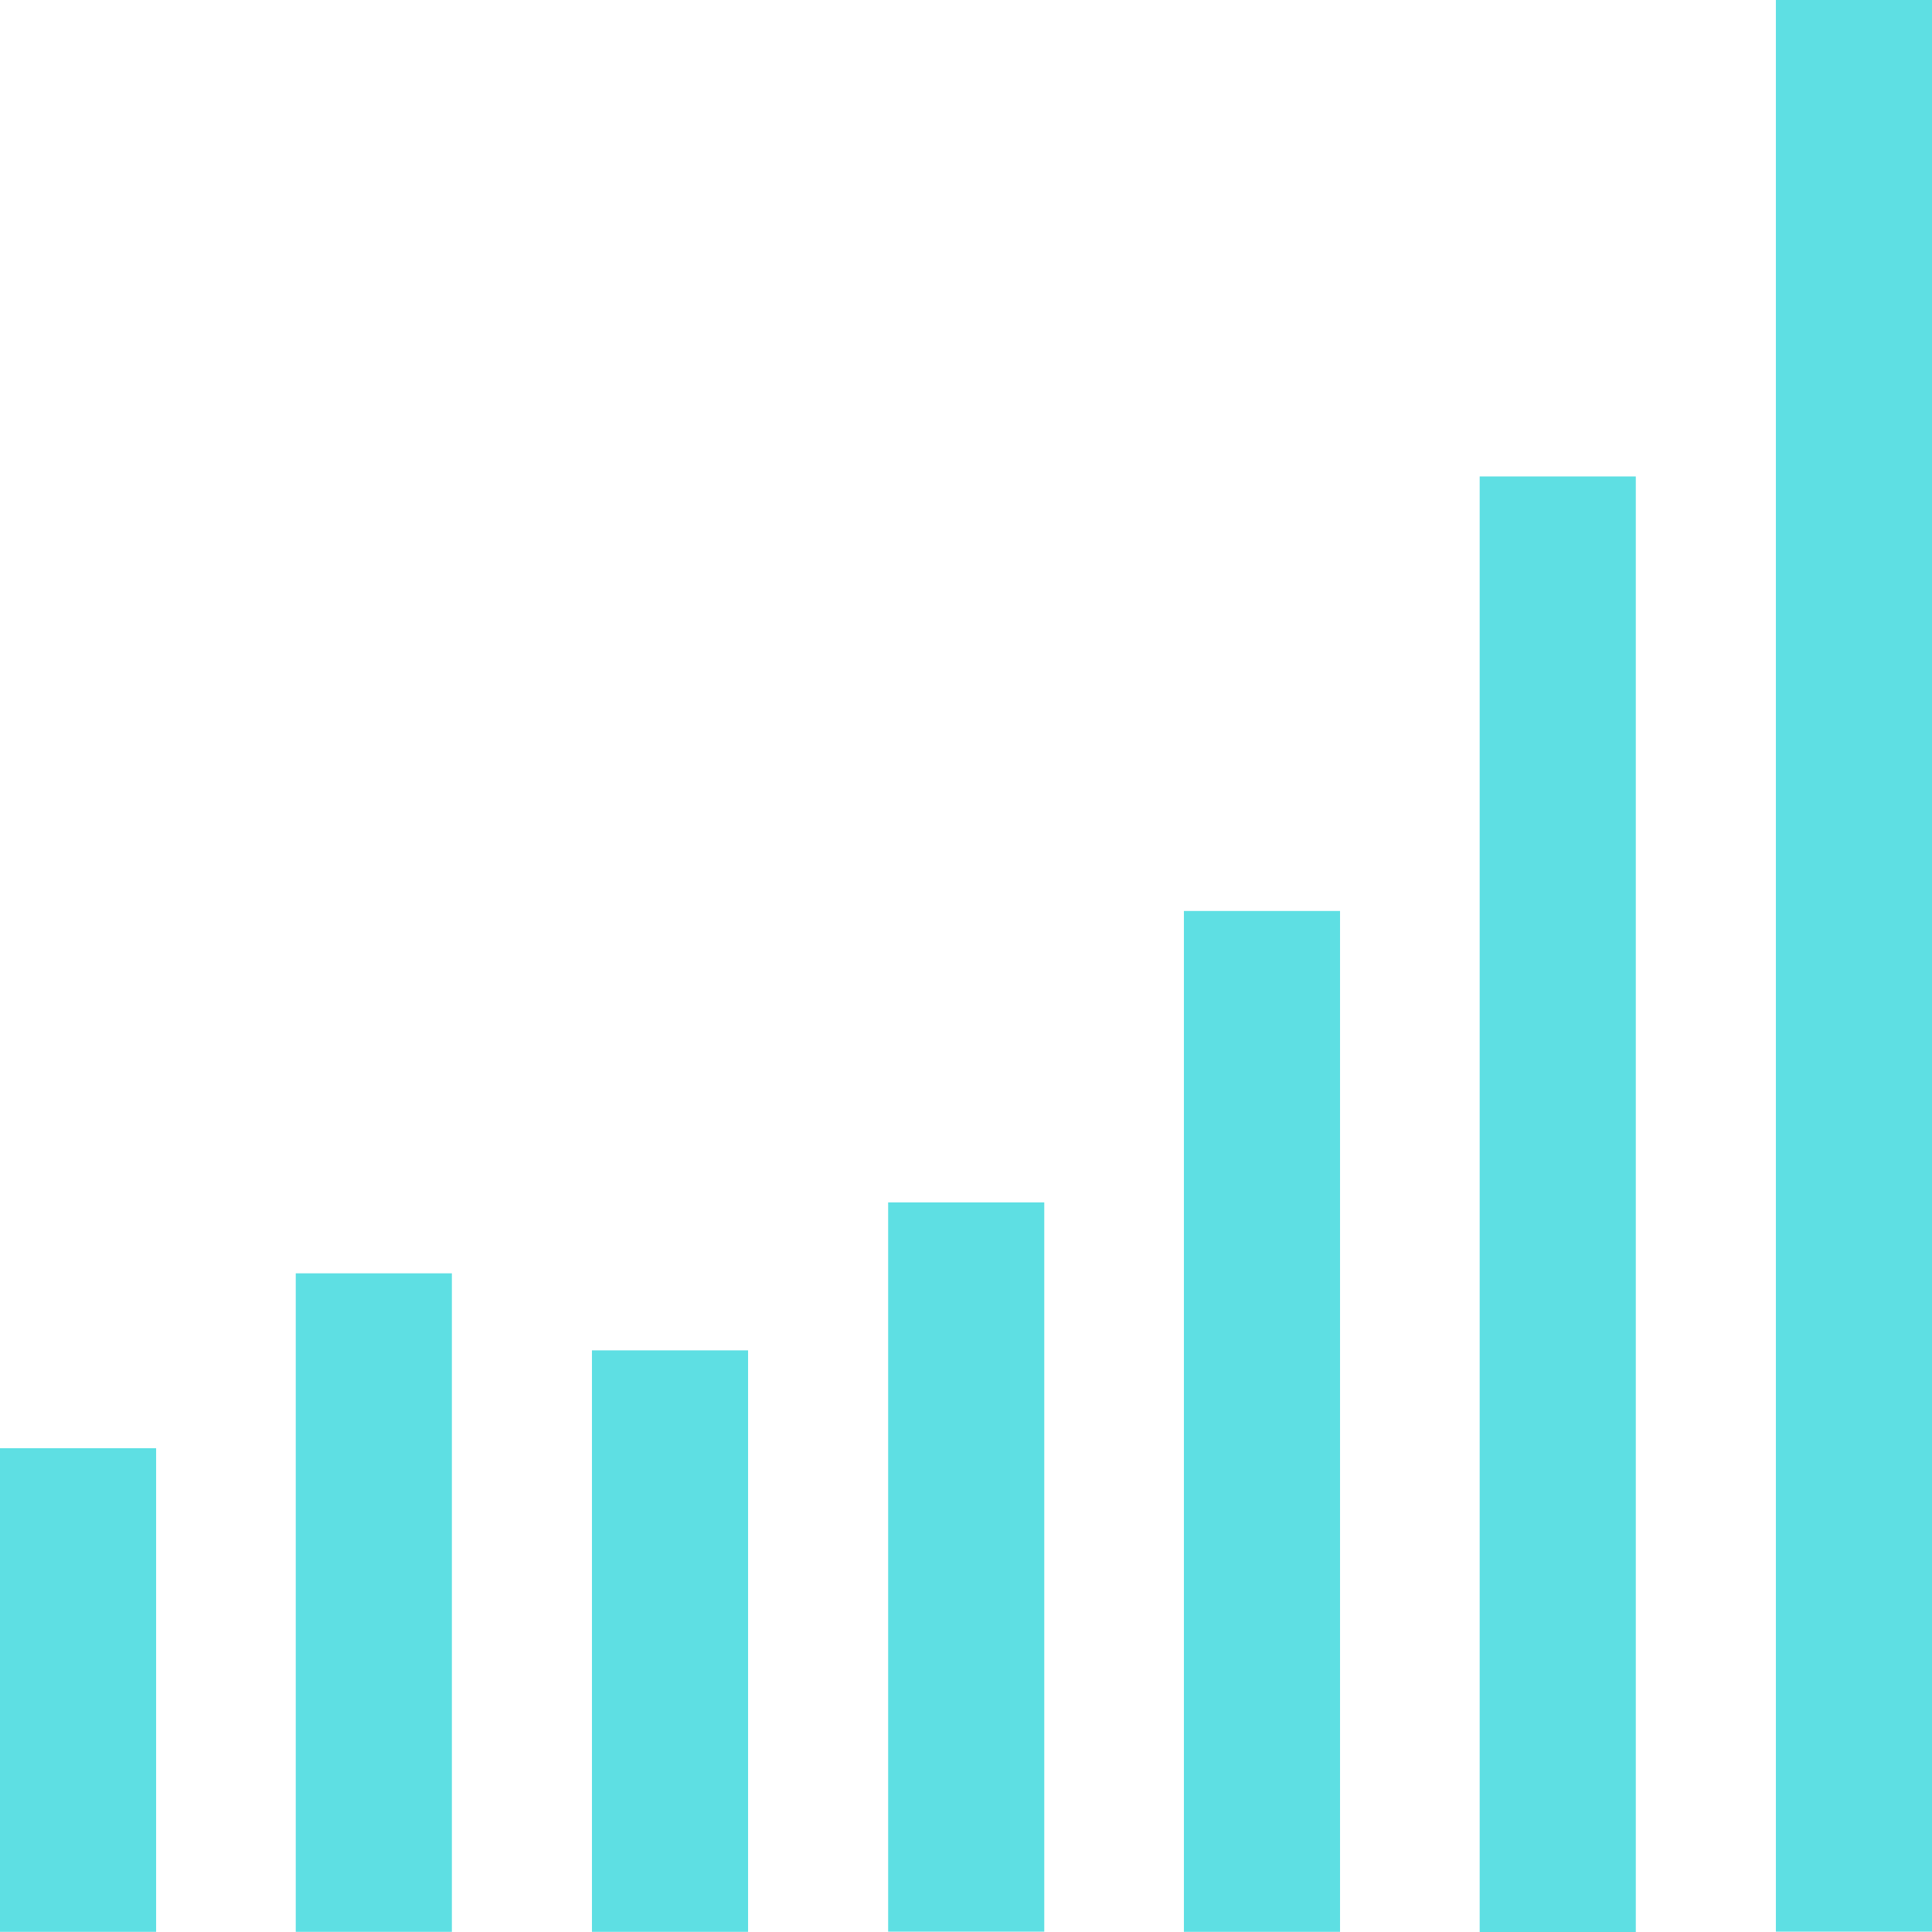
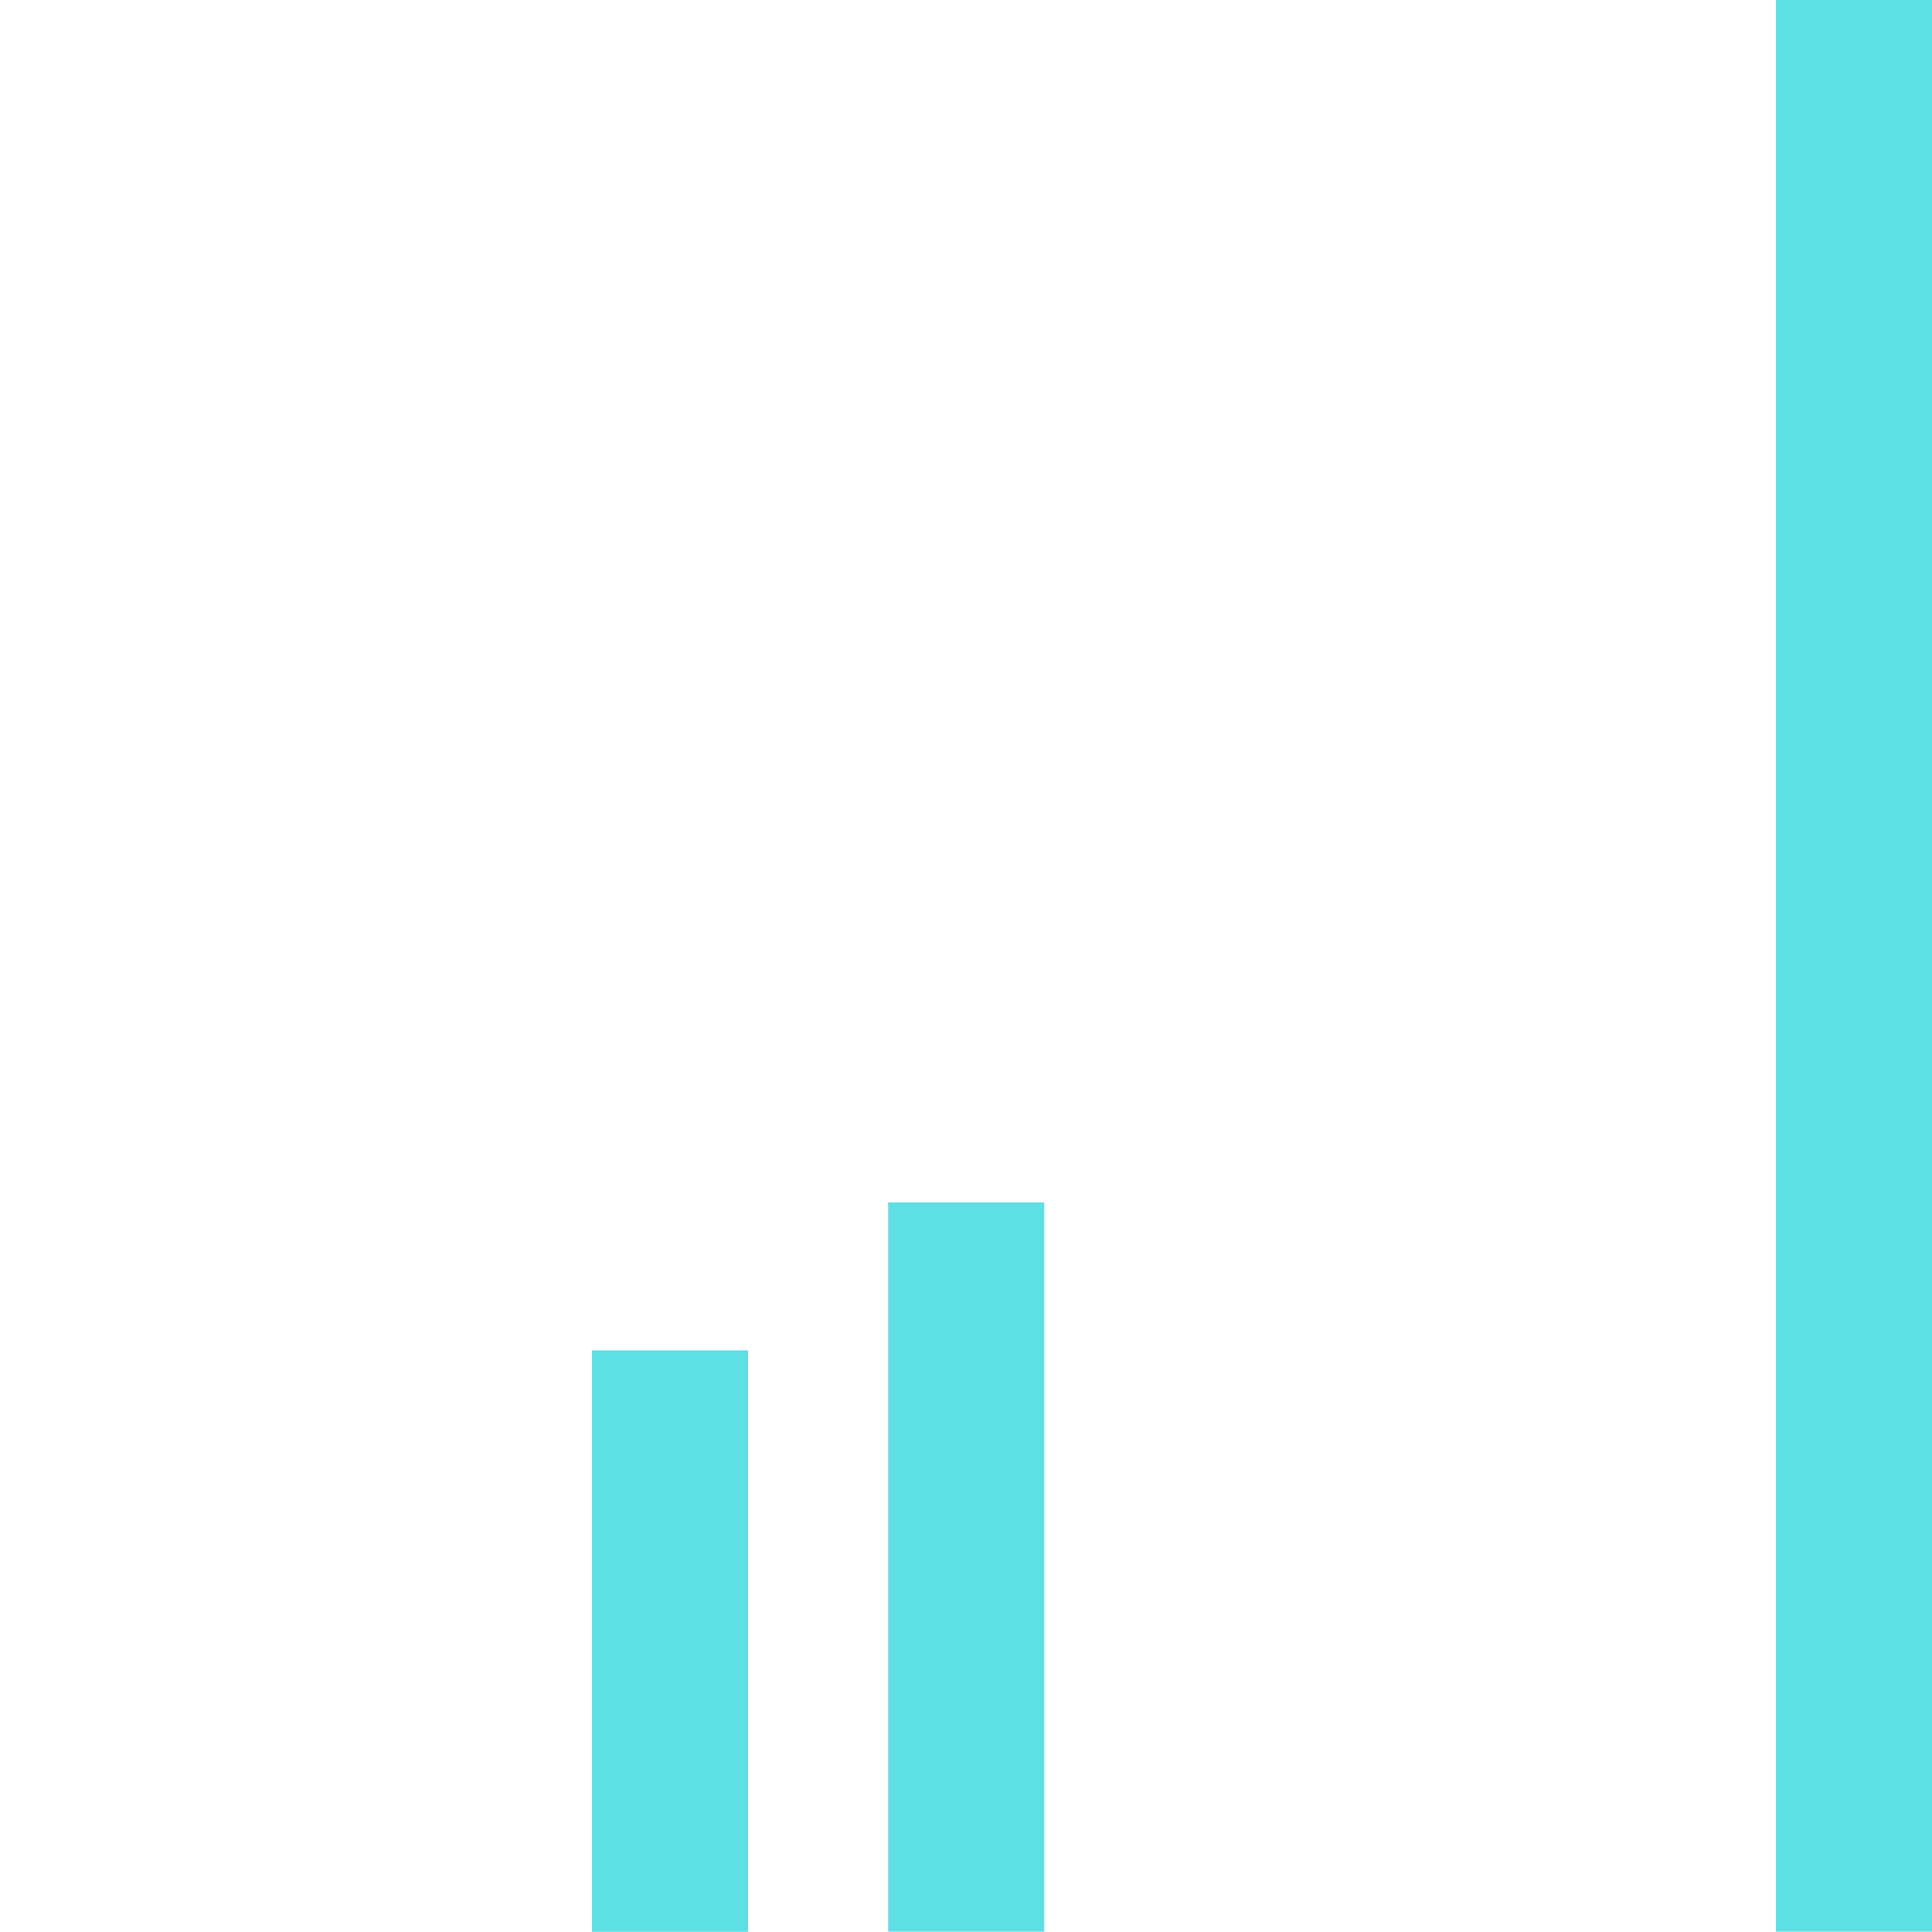
<svg xmlns="http://www.w3.org/2000/svg" width="160" height="160" viewBox="0 0 160 160" fill="none">
  <path d="M147.071 9.15527e-05L147.071 159.971H160L160 9.15527e-05H147.071Z" fill="#5EDFE3" />
-   <path d="M0 119.935L0 159.986H12.929L12.929 119.935H0Z" fill="#5EDFE3" />
  <path d="M49.023 111.832L49.023 159.986H61.952L61.952 111.832H49.023Z" fill="#5EDFE3" />
  <path d="M73.553 99.577L73.553 159.971H86.482L86.482 99.577H73.553Z" fill="#5EDFE3" />
-   <path d="M24.493 105.451L24.493 159.986H37.422L37.422 105.451H24.493Z" fill="#5EDFE3" />
-   <path d="M122.541 39.457L122.541 160H135.47L135.47 39.457H122.541Z" fill="#5EDFE3" />
-   <path d="M98.046 75.442L98.046 159.986H110.975L110.975 75.442H98.046Z" fill="#5EDFE3" />
</svg>